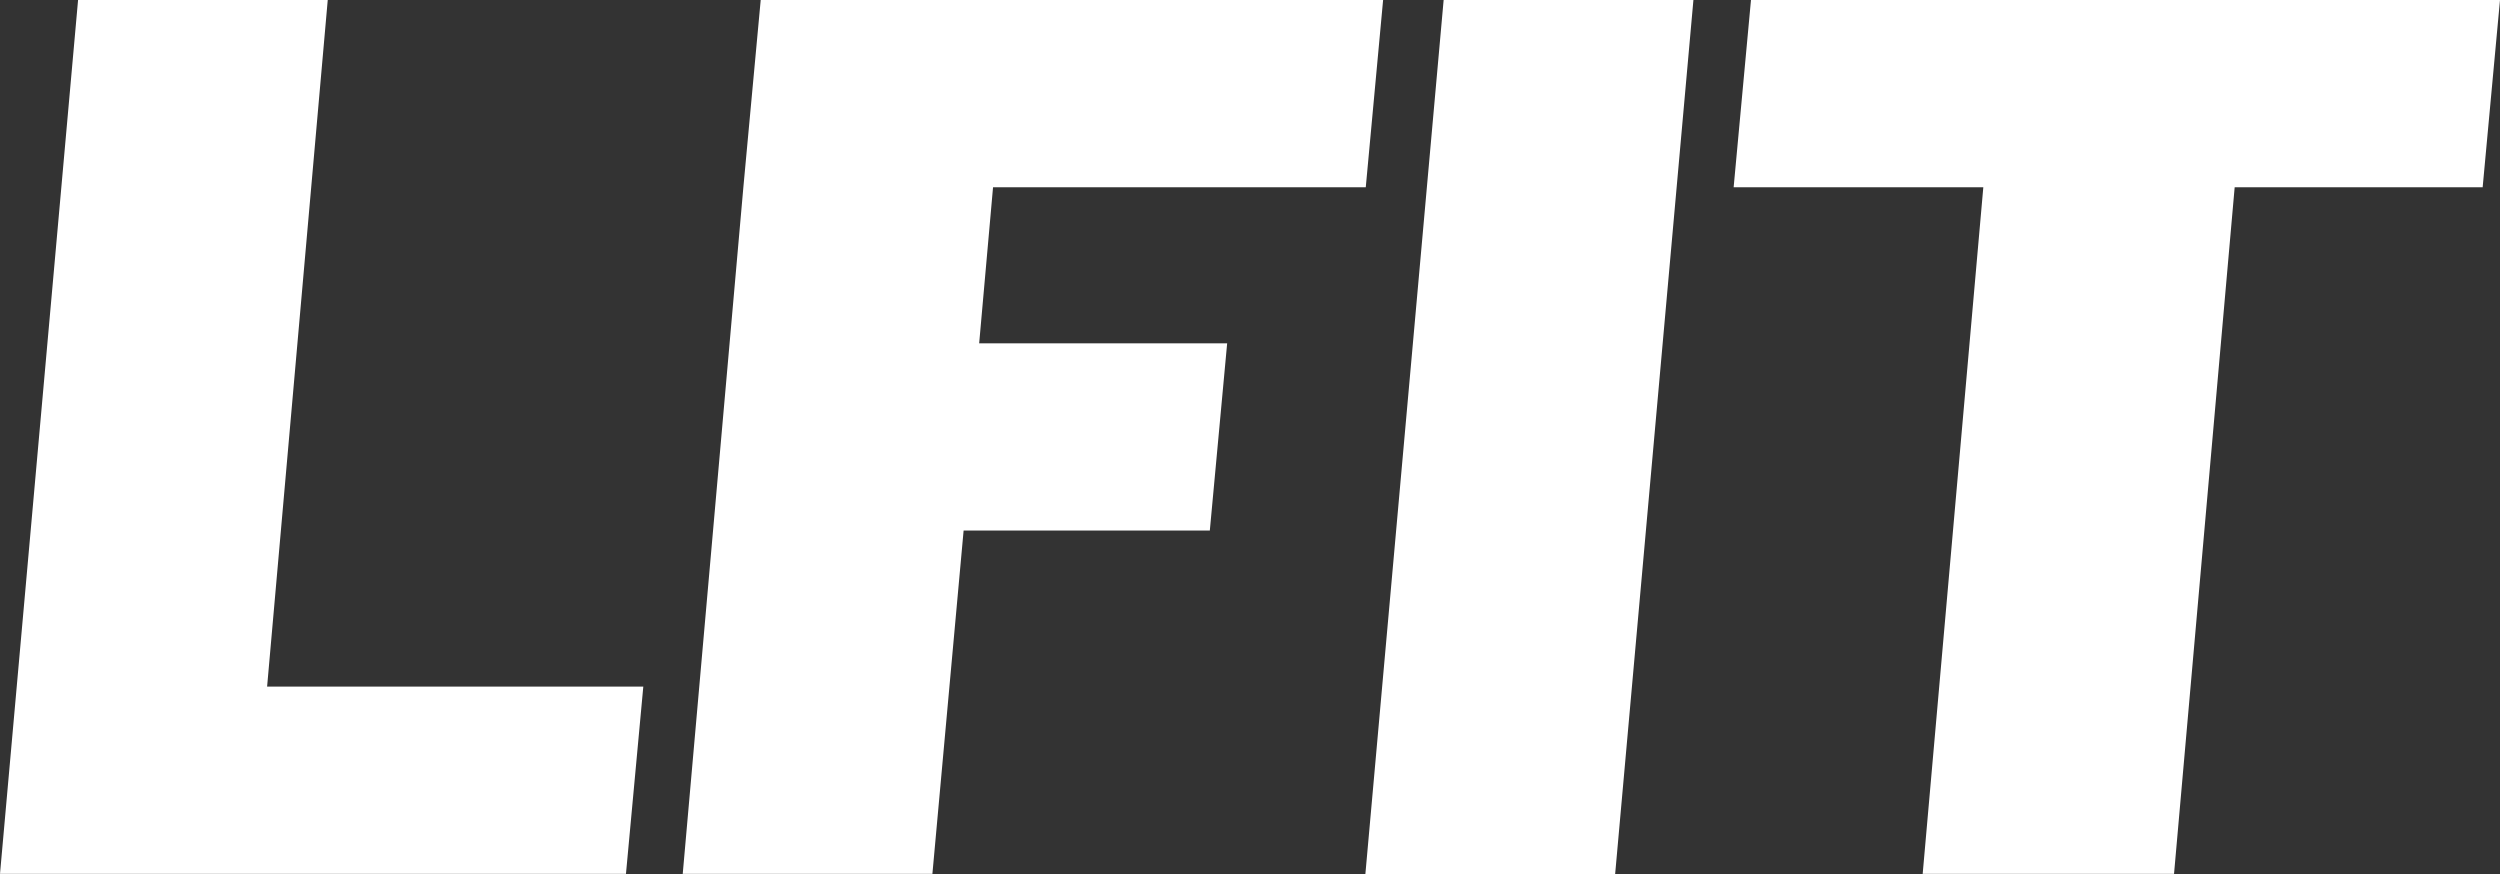
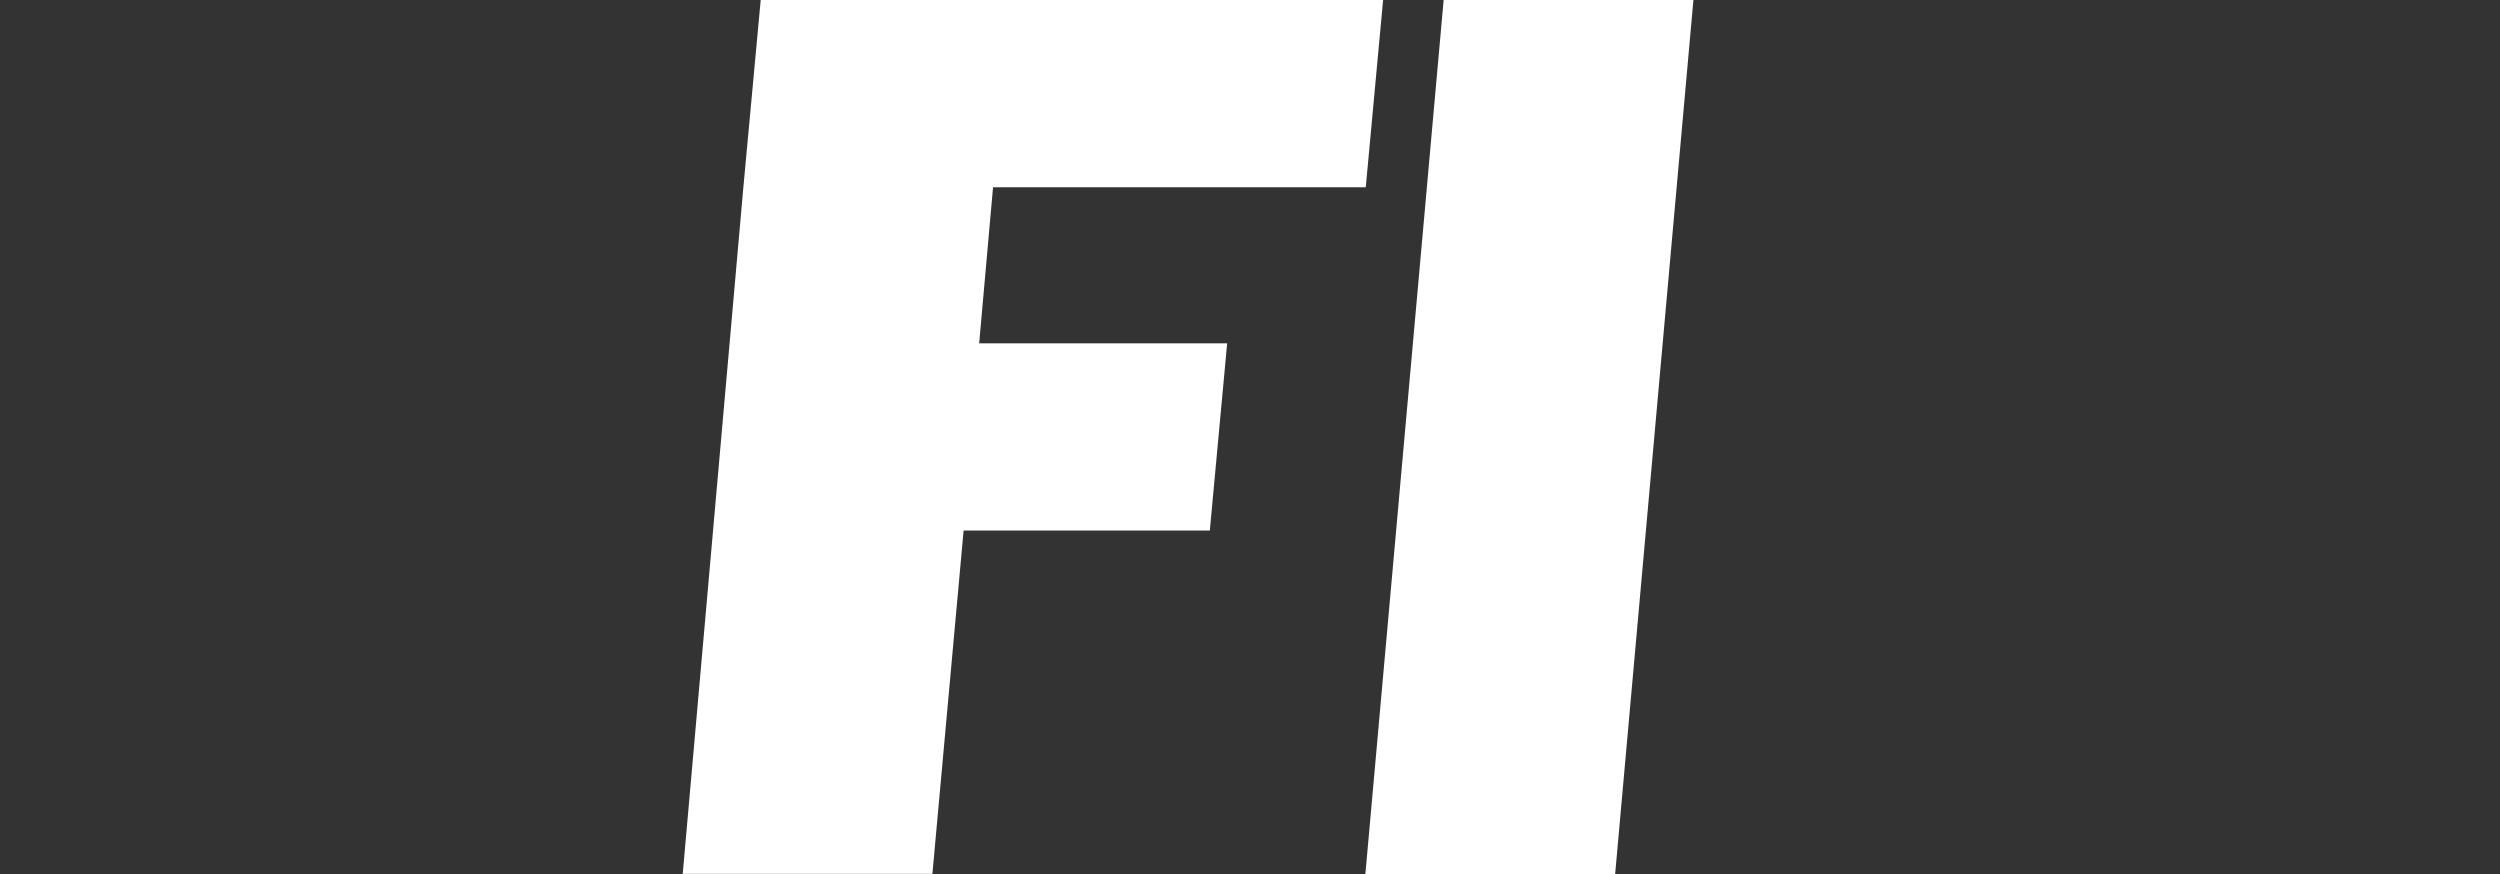
<svg xmlns="http://www.w3.org/2000/svg" id="Layer_2" viewBox="0 0 252.33 88.22">
  <rect x="0" y="0" width="252.33" height="88.22" fill="#333333" stroke="none" />
  <defs>
    <style>.cls-1{fill:url(#linear-gradient-2);}.cls-1,.cls-2,.cls-3{fill-opacity:0;}.cls-1,.cls-2,.cls-3,.cls-4{stroke-width:0px;}.cls-2{fill:url(#linear-gradient-3);}.cls-3{fill:url(#linear-gradient);}.cls-4{fill:#fff;}</style>
    <linearGradient id="linear-gradient" x1="-618.18" y1="1595.95" x2="-596.29" y2="1599.81" gradientTransform="translate(1107.61 -2717.54) scale(1.75)" gradientUnits="userSpaceOnUse">
      <stop offset="0" stop-color="#010101" stop-opacity=".8" />
      <stop offset=".62" stop-color="#010101" stop-opacity="0" />
    </linearGradient>
    <linearGradient id="linear-gradient-2" x1="-625.67" y1="1563.68" x2="-625.67" y2="1603.28" gradientTransform="translate(1179.49 -2717.54) scale(1.75)" gradientUnits="userSpaceOnUse">
      <stop offset=".06" stop-color="#010101" stop-opacity=".8" />
      <stop offset=".21" stop-color="#010101" stop-opacity="0" />
    </linearGradient>
    <linearGradient id="linear-gradient-3" x1="-616.67" y1="1563.68" x2="-616.67" y2="1603.28" gradientTransform="translate(1288.9 -2717.54) scale(1.75)" gradientUnits="userSpaceOnUse">
      <stop offset=".06" stop-color="#010101" stop-opacity=".8" />
      <stop offset=".26" stop-color="#010101" stop-opacity="0" />
    </linearGradient>
  </defs>
  <g id="Layer_1-2">
    <g id="title">
      <g id="path327111">
-         <path class="cls-4" d="m26.95,69.3h37.98l-1.75,18.9H25.2l1.75-18.9-1.75,18.9H0L7.88,0h25.2l-6.12,69.3Z" />
        <path class="cls-3" d="m63,88.2H25.2l1.58-18.9h37.97l-1.75,18.9Z" />
      </g>
      <g id="path327113">
        <path class="cls-4" d="m101.98,0h37.62l-1.75,18.9h-37.62l-1.4,15.75h25.03l-1.75,18.9h-24.85l-3.15,34.65h-25.2l6.12-69.3h0L76.78,0h25.2Z" />
-         <path class="cls-1" d="m75.03,18.9h25.2l-6.12,69.3h-25.2l6.12-69.3Z" />
      </g>
      <g id="path327115">
        <path class="cls-4" d="m145.71,0h25.21l-7.9,88.22h-25.21L145.71,0Z" />
      </g>
      <g id="path327117">
-         <path class="cls-4" d="m227.13,0h25.2l-1.75,18.9h-25.03l-6.12,69.3h-25.37l6.12-69.3h-25.2l1.75-18.9h50.4Z" />
-         <path class="cls-2" d="m200.18,18.9h25.2l-6.12,69.3h-25.2l6.12-69.3Z" />
+         <path class="cls-2" d="m200.18,18.9l-6.12,69.3h-25.2l6.12-69.3Z" />
      </g>
    </g>
  </g>
</svg>